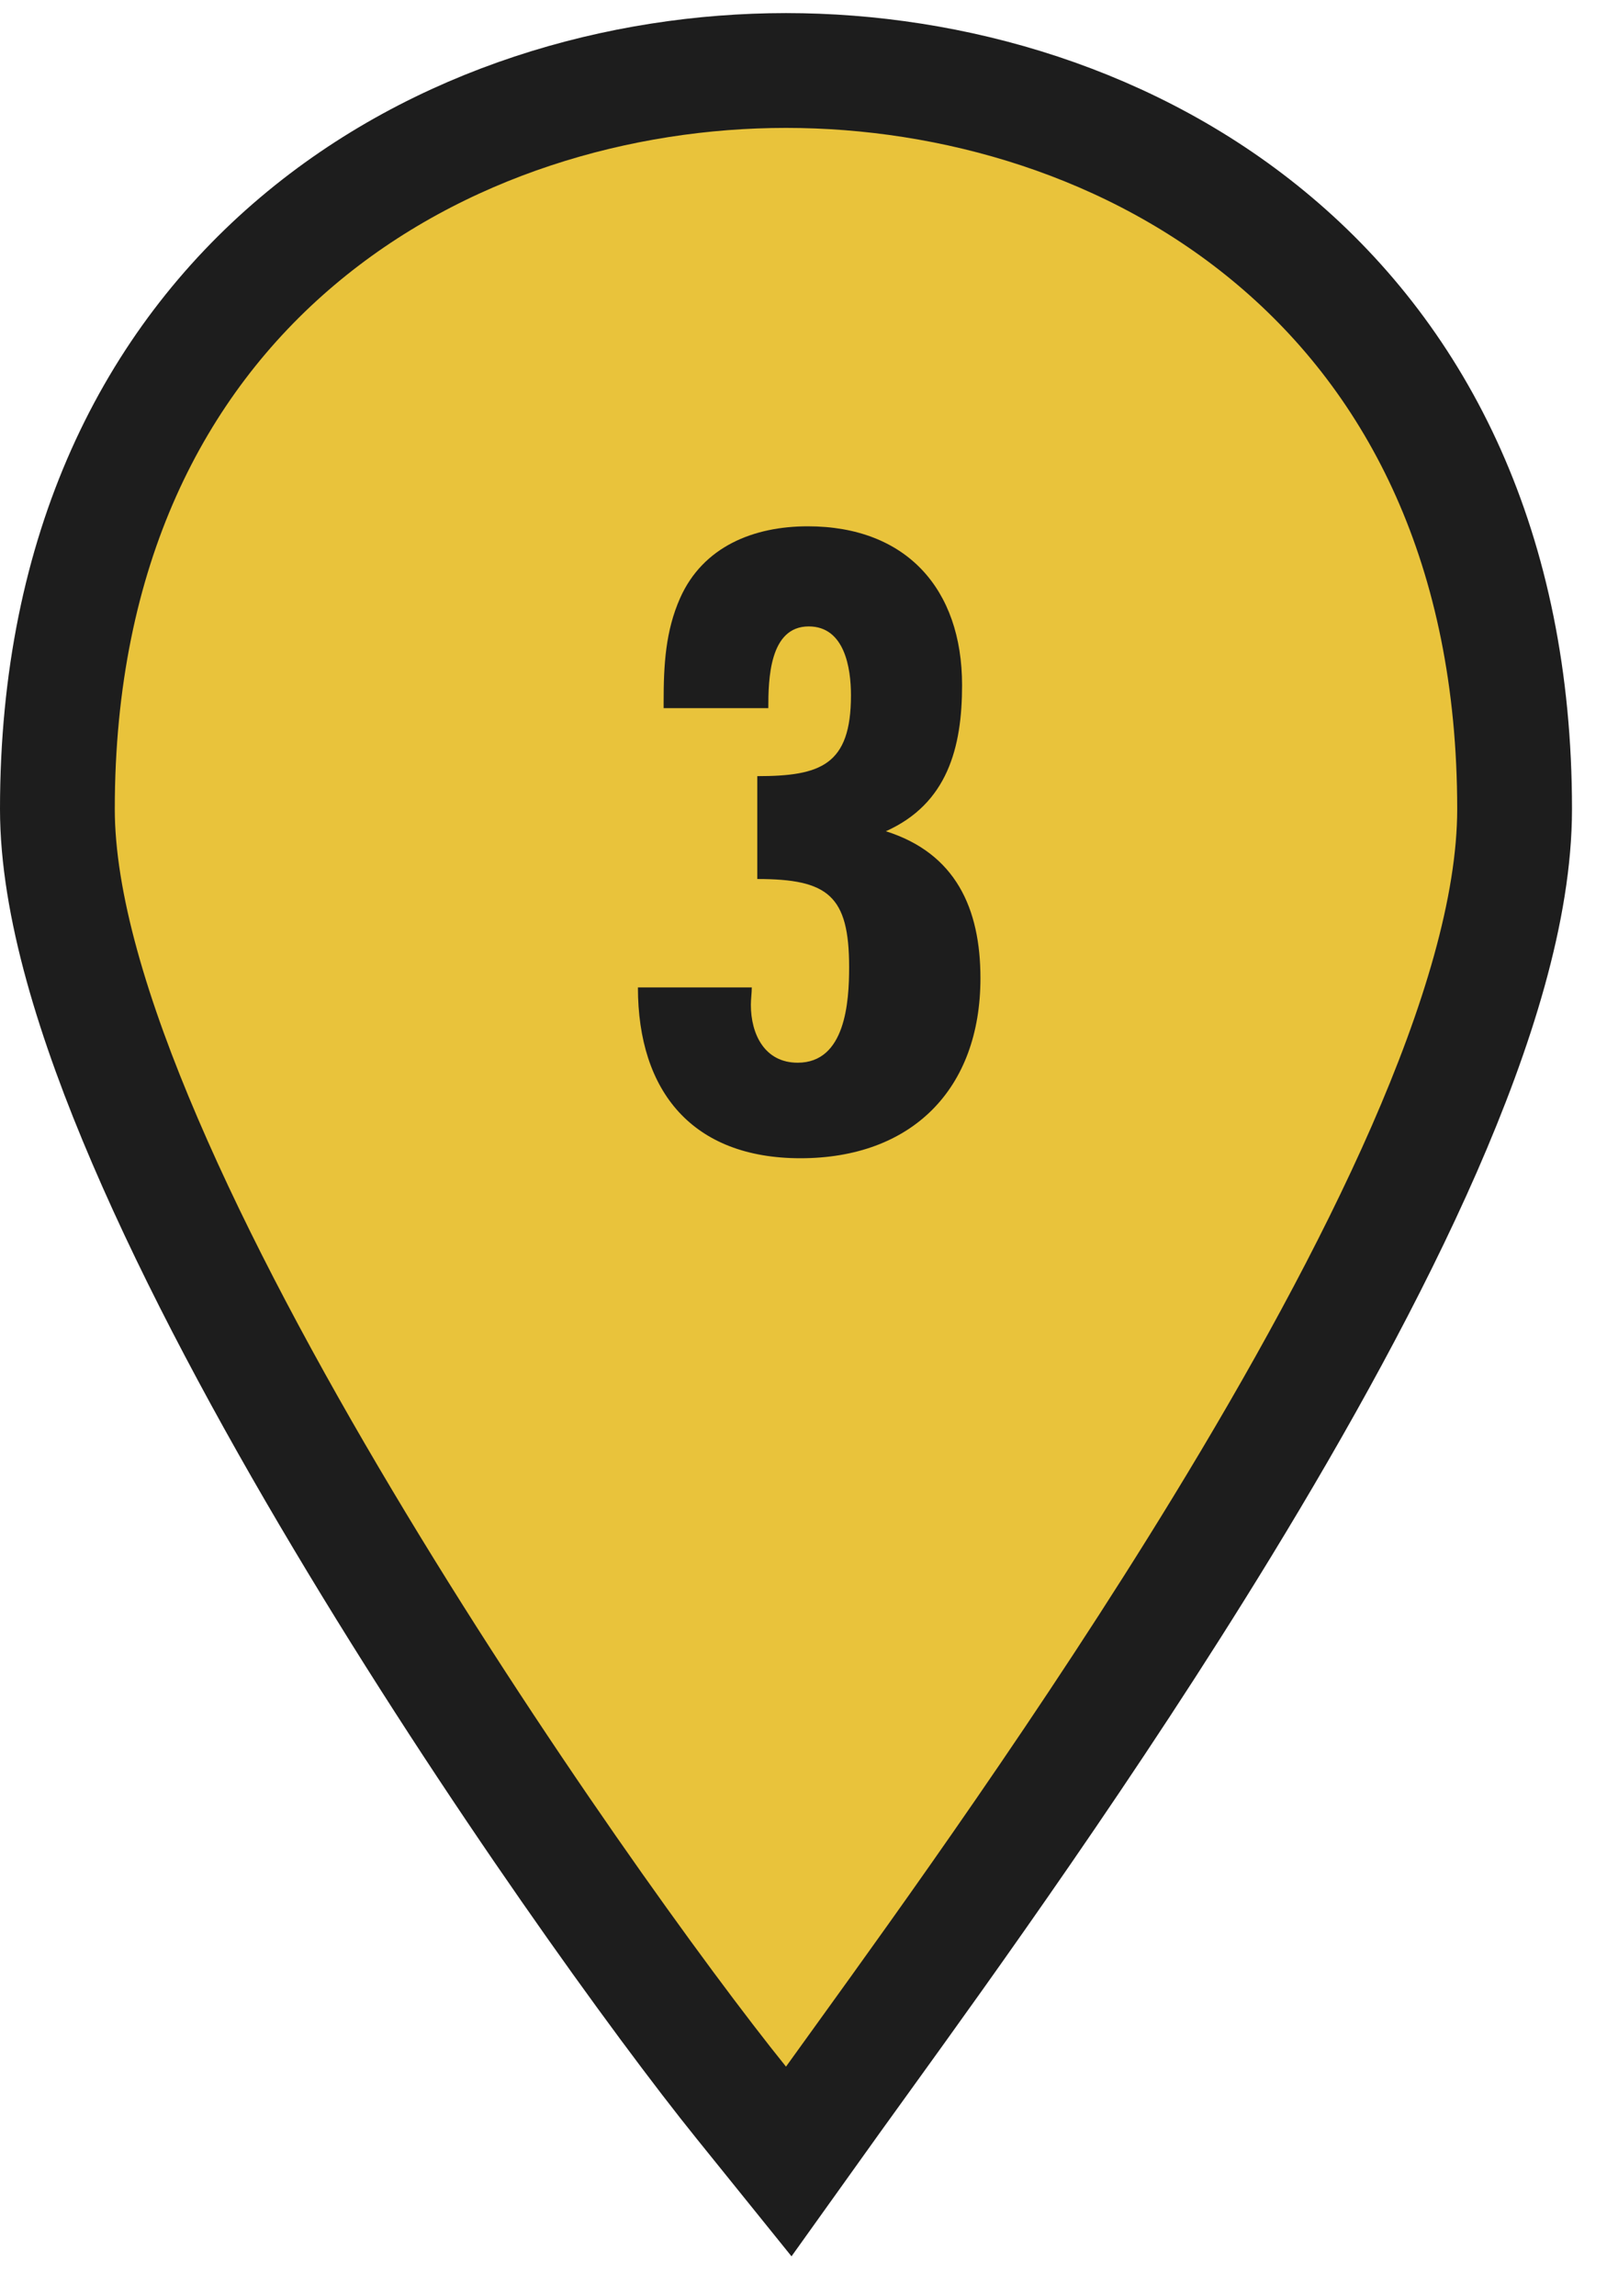
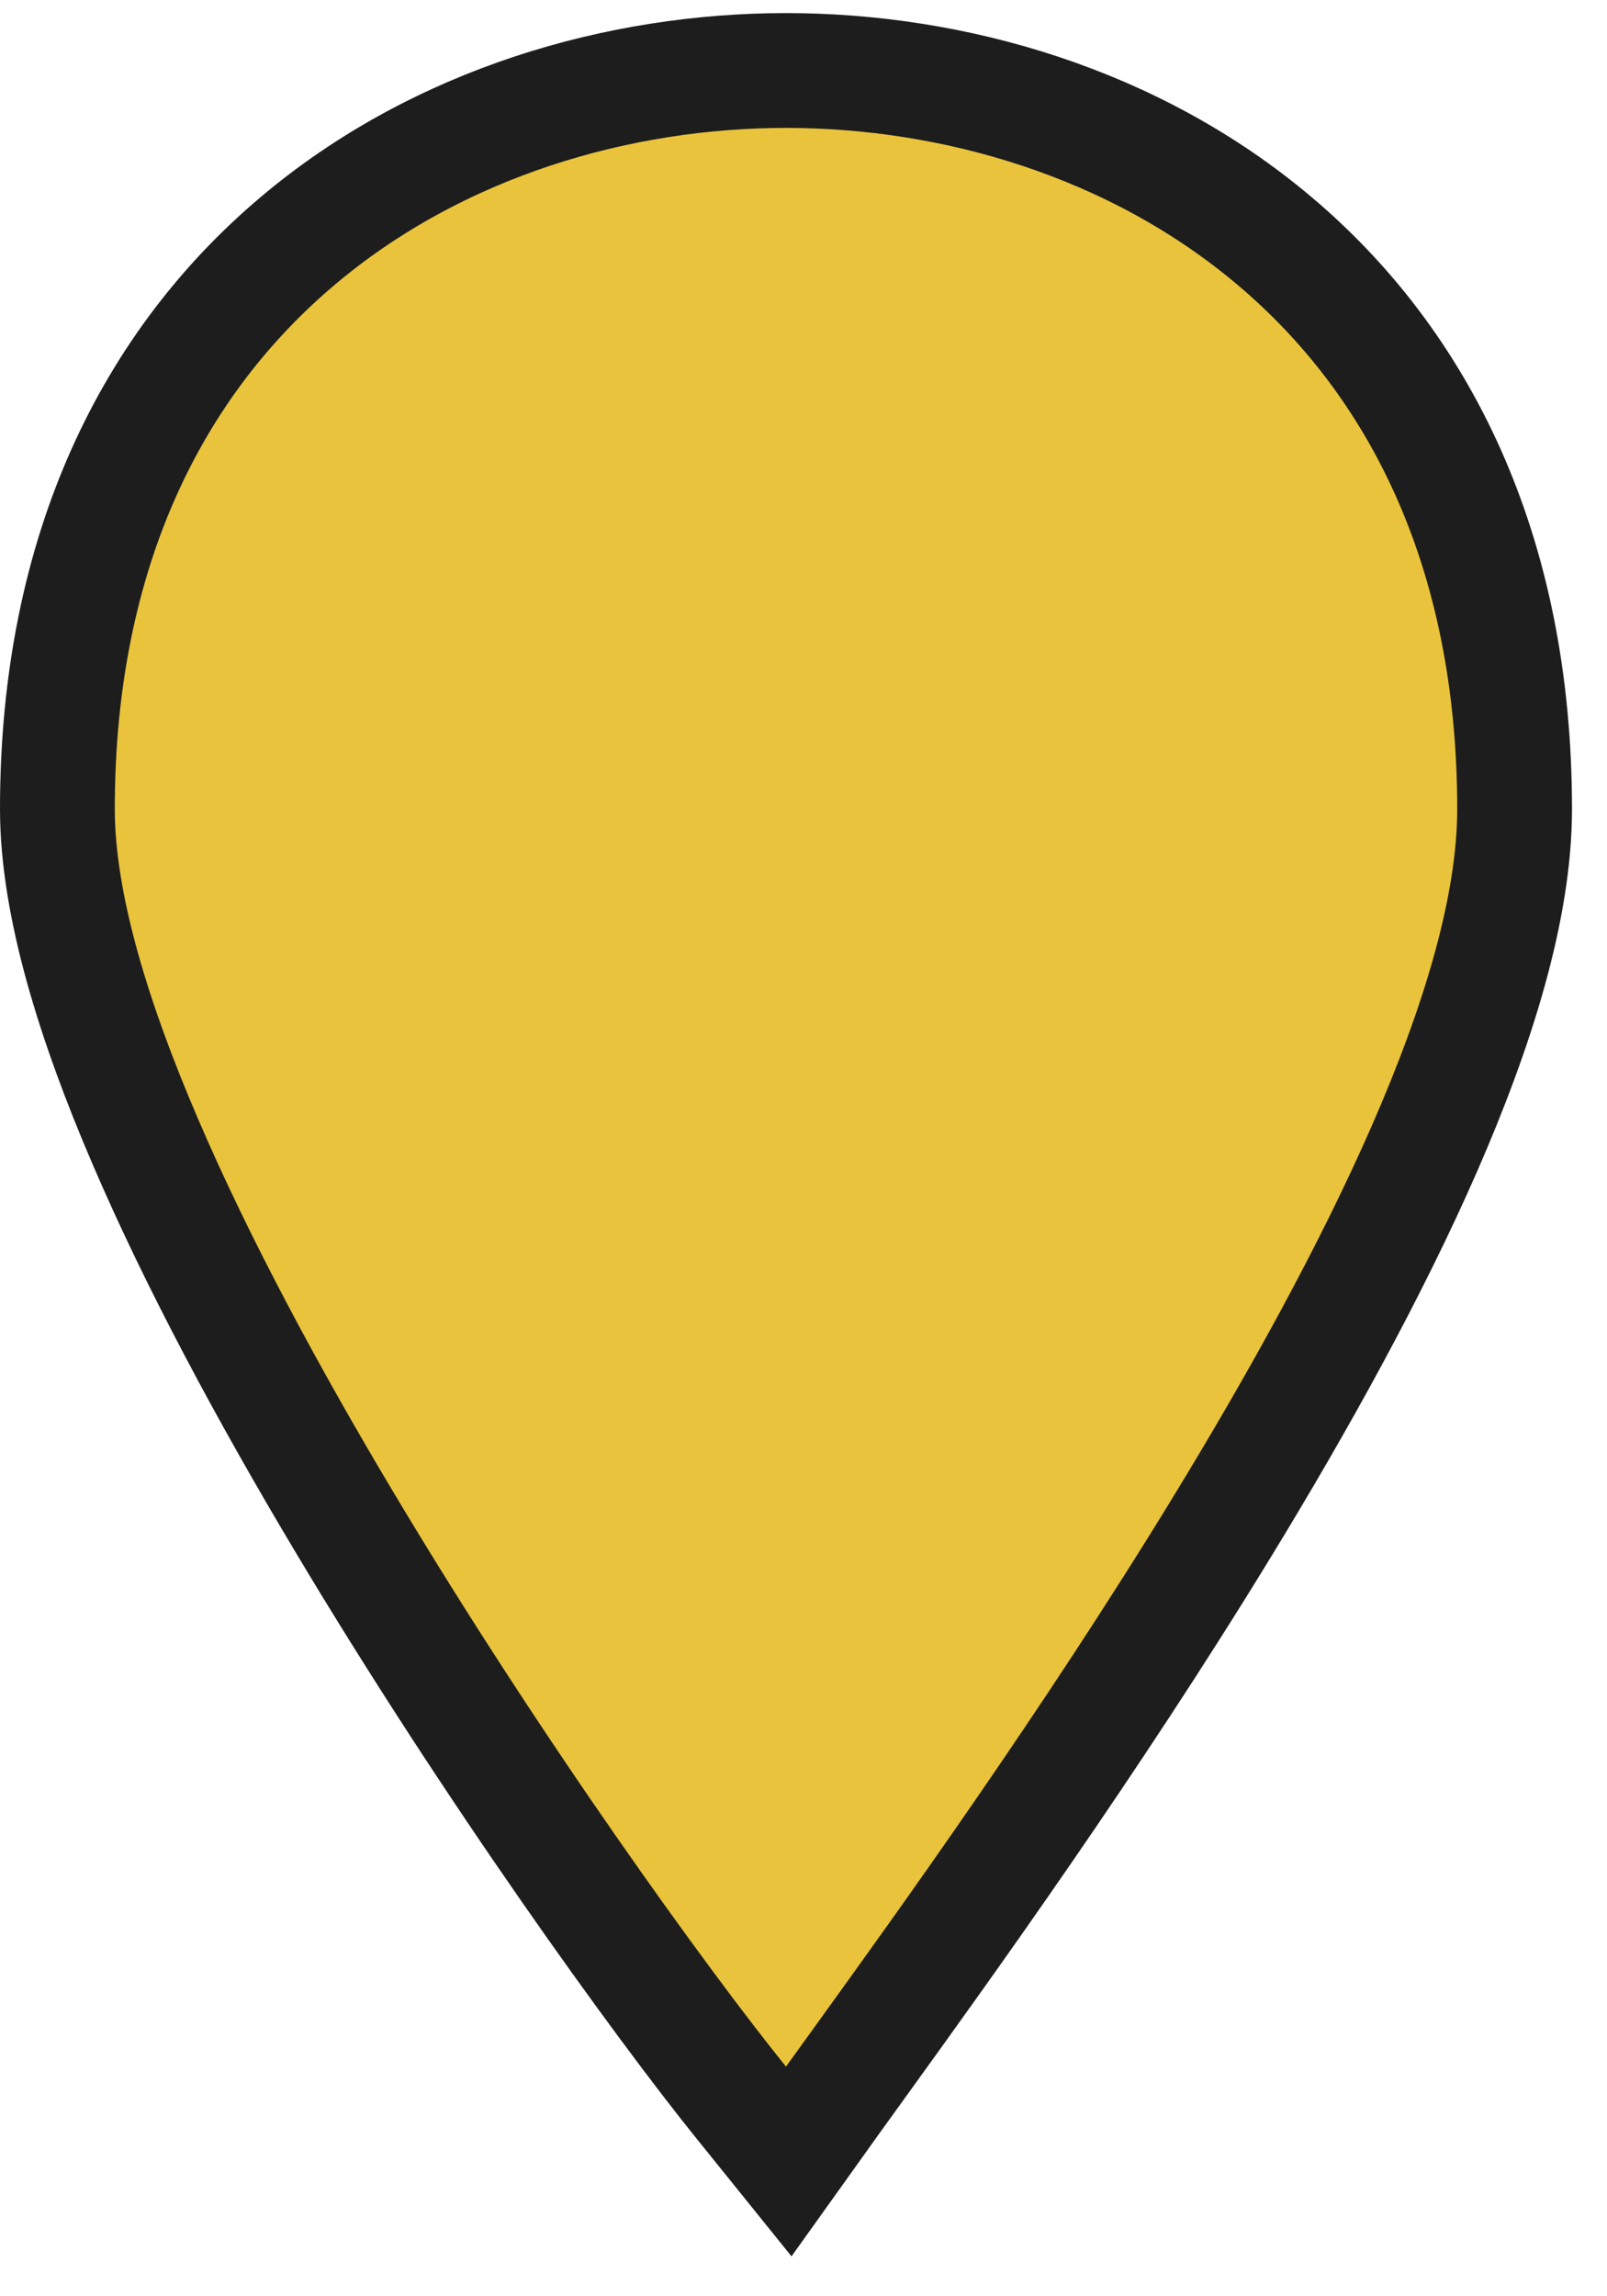
<svg xmlns="http://www.w3.org/2000/svg" width="28" height="40" viewBox="0 0 28 40" fill="none">
  <path d="M12.917 36.628L13.743 37.652L14.508 36.582C14.662 36.367 14.845 36.114 15.053 35.826C16.453 33.885 18.988 30.372 21.294 26.596C22.618 24.428 23.881 22.151 24.816 20.016C25.739 17.905 26.39 15.829 26.39 14.093C26.39 9.562 24.704 6.308 22.214 4.203C19.753 2.121 16.587 1.228 13.695 1.228C10.809 1.228 7.642 2.121 5.18 4.203C2.689 6.308 1 9.561 1 14.093C1 15.75 1.631 17.789 2.529 19.879C3.438 21.998 4.67 24.284 5.976 26.472C8.585 30.847 11.536 34.917 12.917 36.628Z" fill="#E9C33B" stroke="#1D1D1D" stroke-width="2" stroke-miterlimit="10" />
-   <path d="M11.563 12.336V12.224C11.563 11.584 11.595 10.992 11.851 10.416C12.251 9.52 13.131 9.168 14.075 9.168C15.787 9.168 16.763 10.256 16.763 11.936C16.763 13.024 16.507 14 15.435 14.48C16.651 14.864 17.083 15.824 17.083 17.04C17.083 18.976 15.883 20.176 13.947 20.176C12.075 20.176 11.115 19.024 11.115 17.2H13.099C13.099 17.296 13.083 17.408 13.083 17.504C13.083 18.016 13.323 18.512 13.899 18.512C14.731 18.512 14.795 17.456 14.795 16.848C14.795 15.6 14.427 15.312 13.195 15.312V13.52C14.299 13.52 14.827 13.328 14.827 12.112C14.827 11.632 14.715 10.912 14.091 10.912C13.403 10.912 13.387 11.84 13.387 12.336H11.563Z" fill="#1D1D1D" />
</svg>